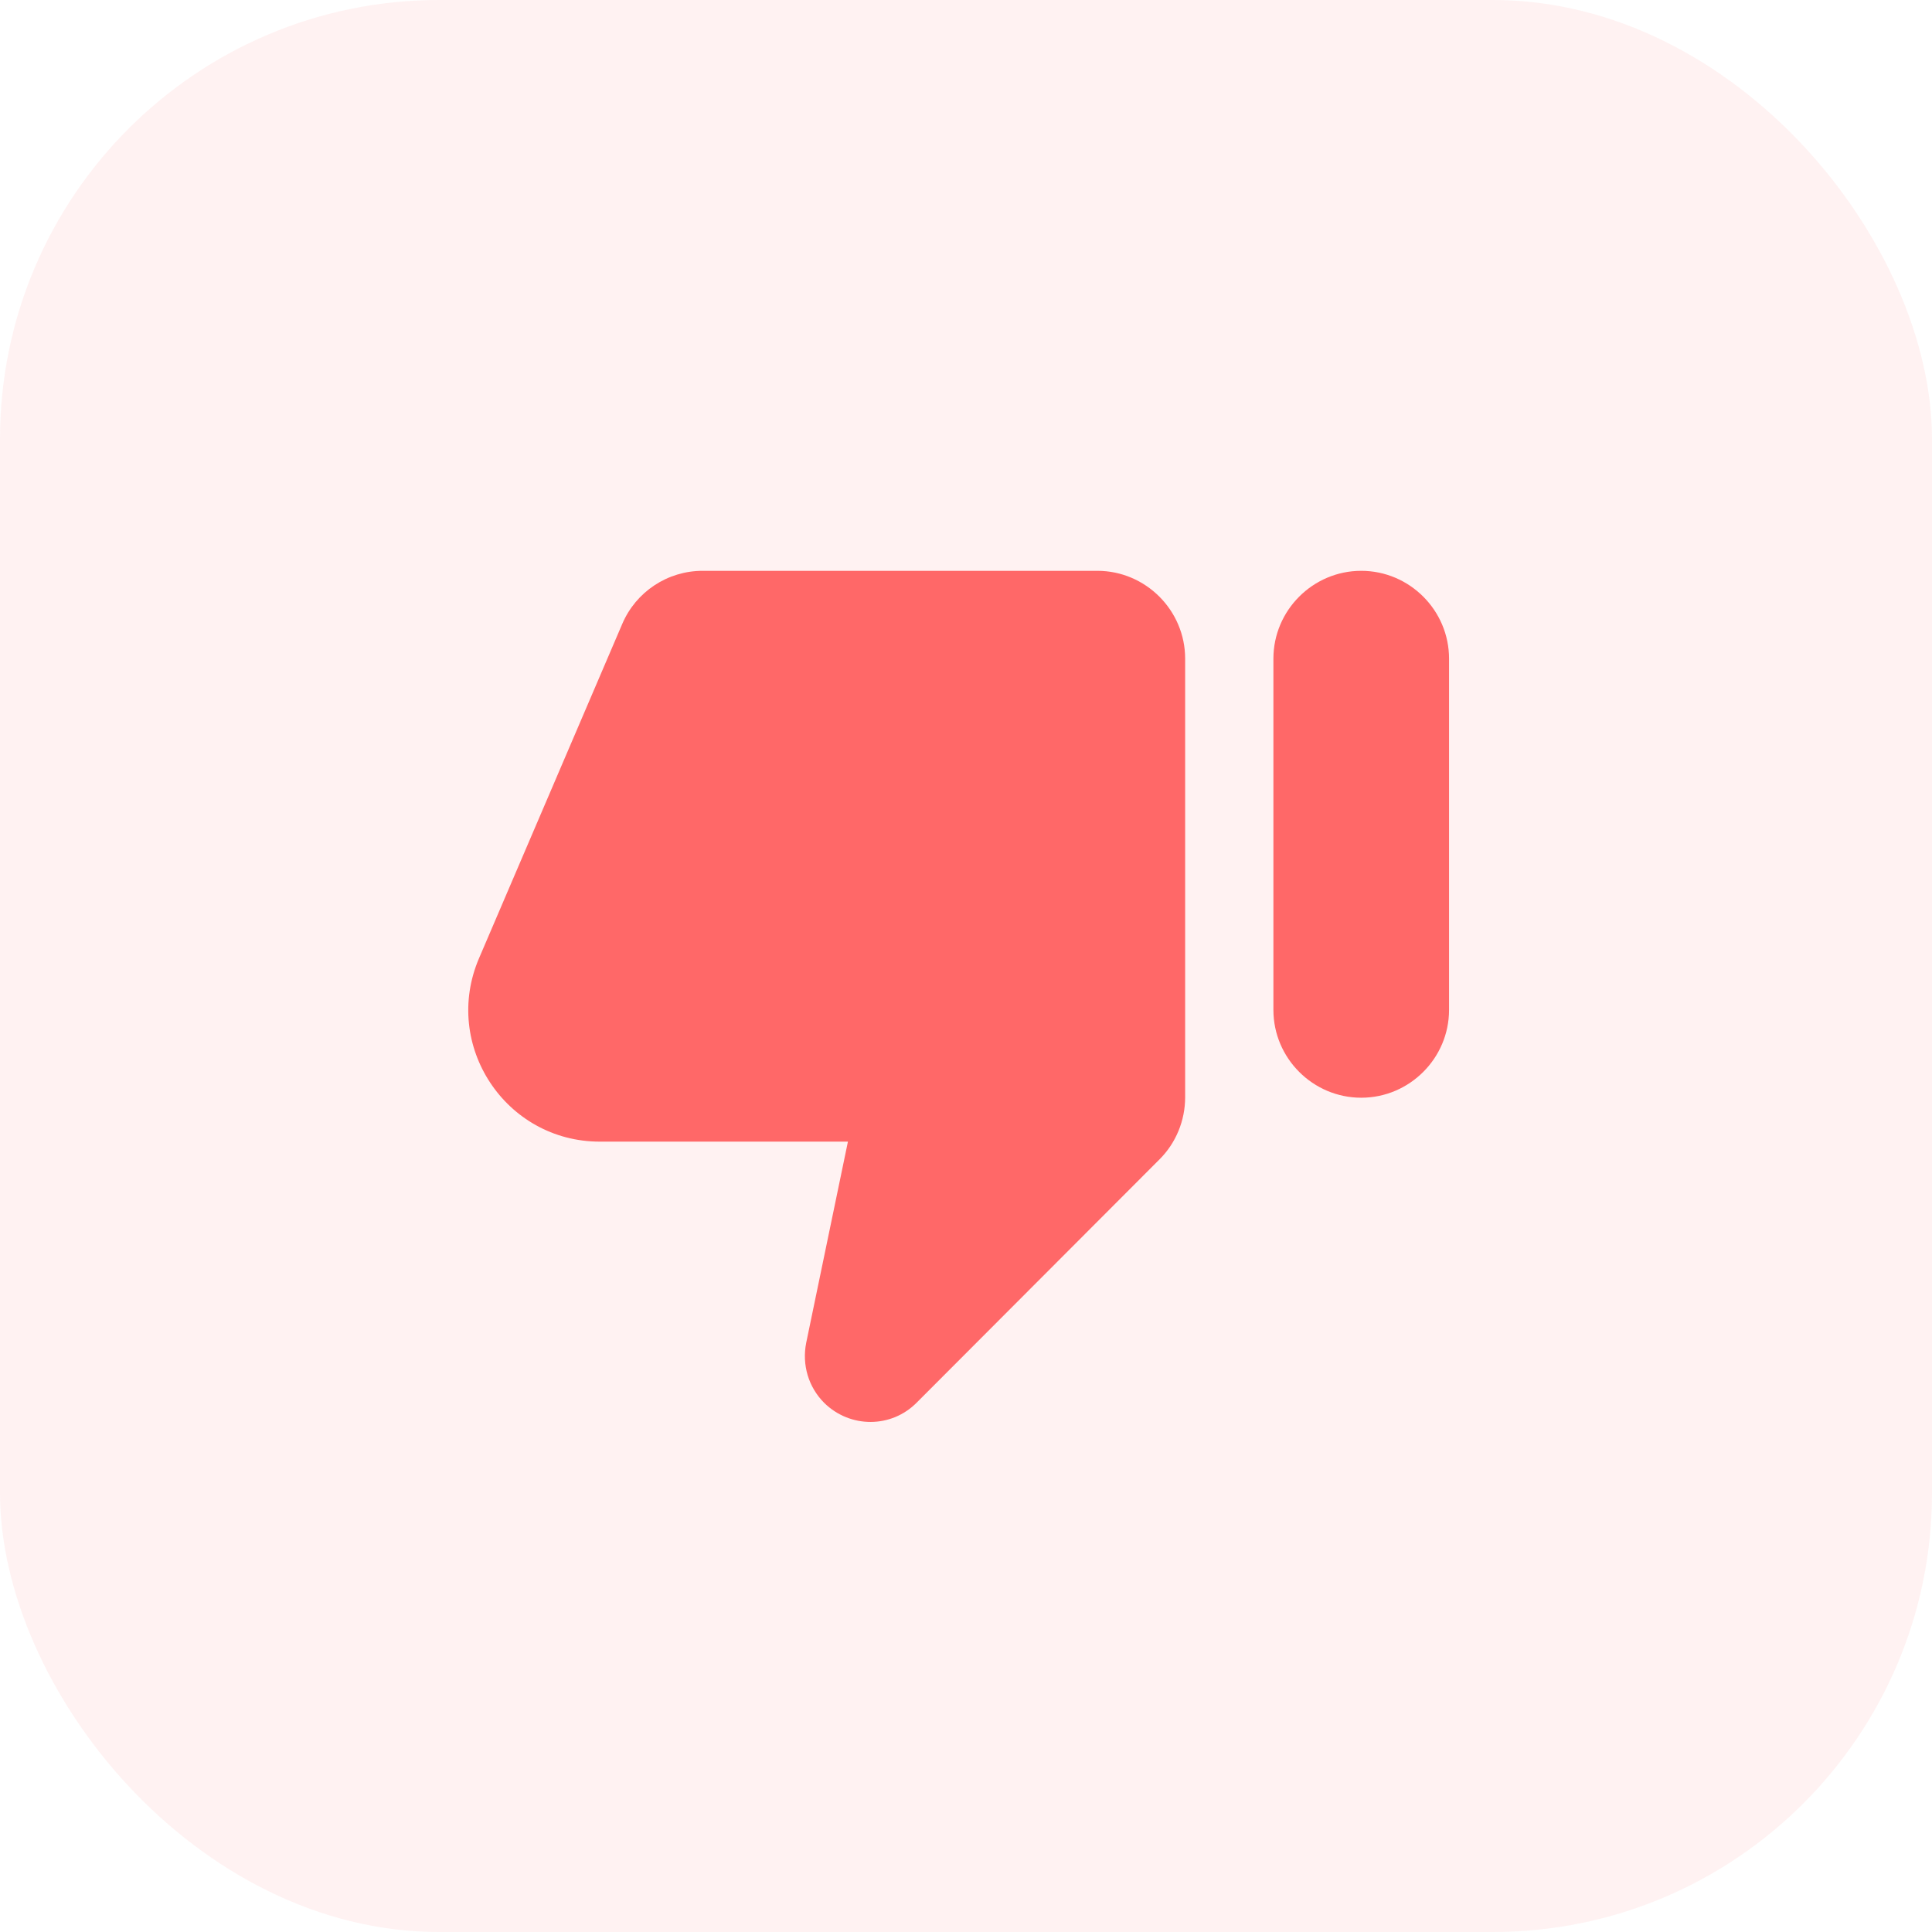
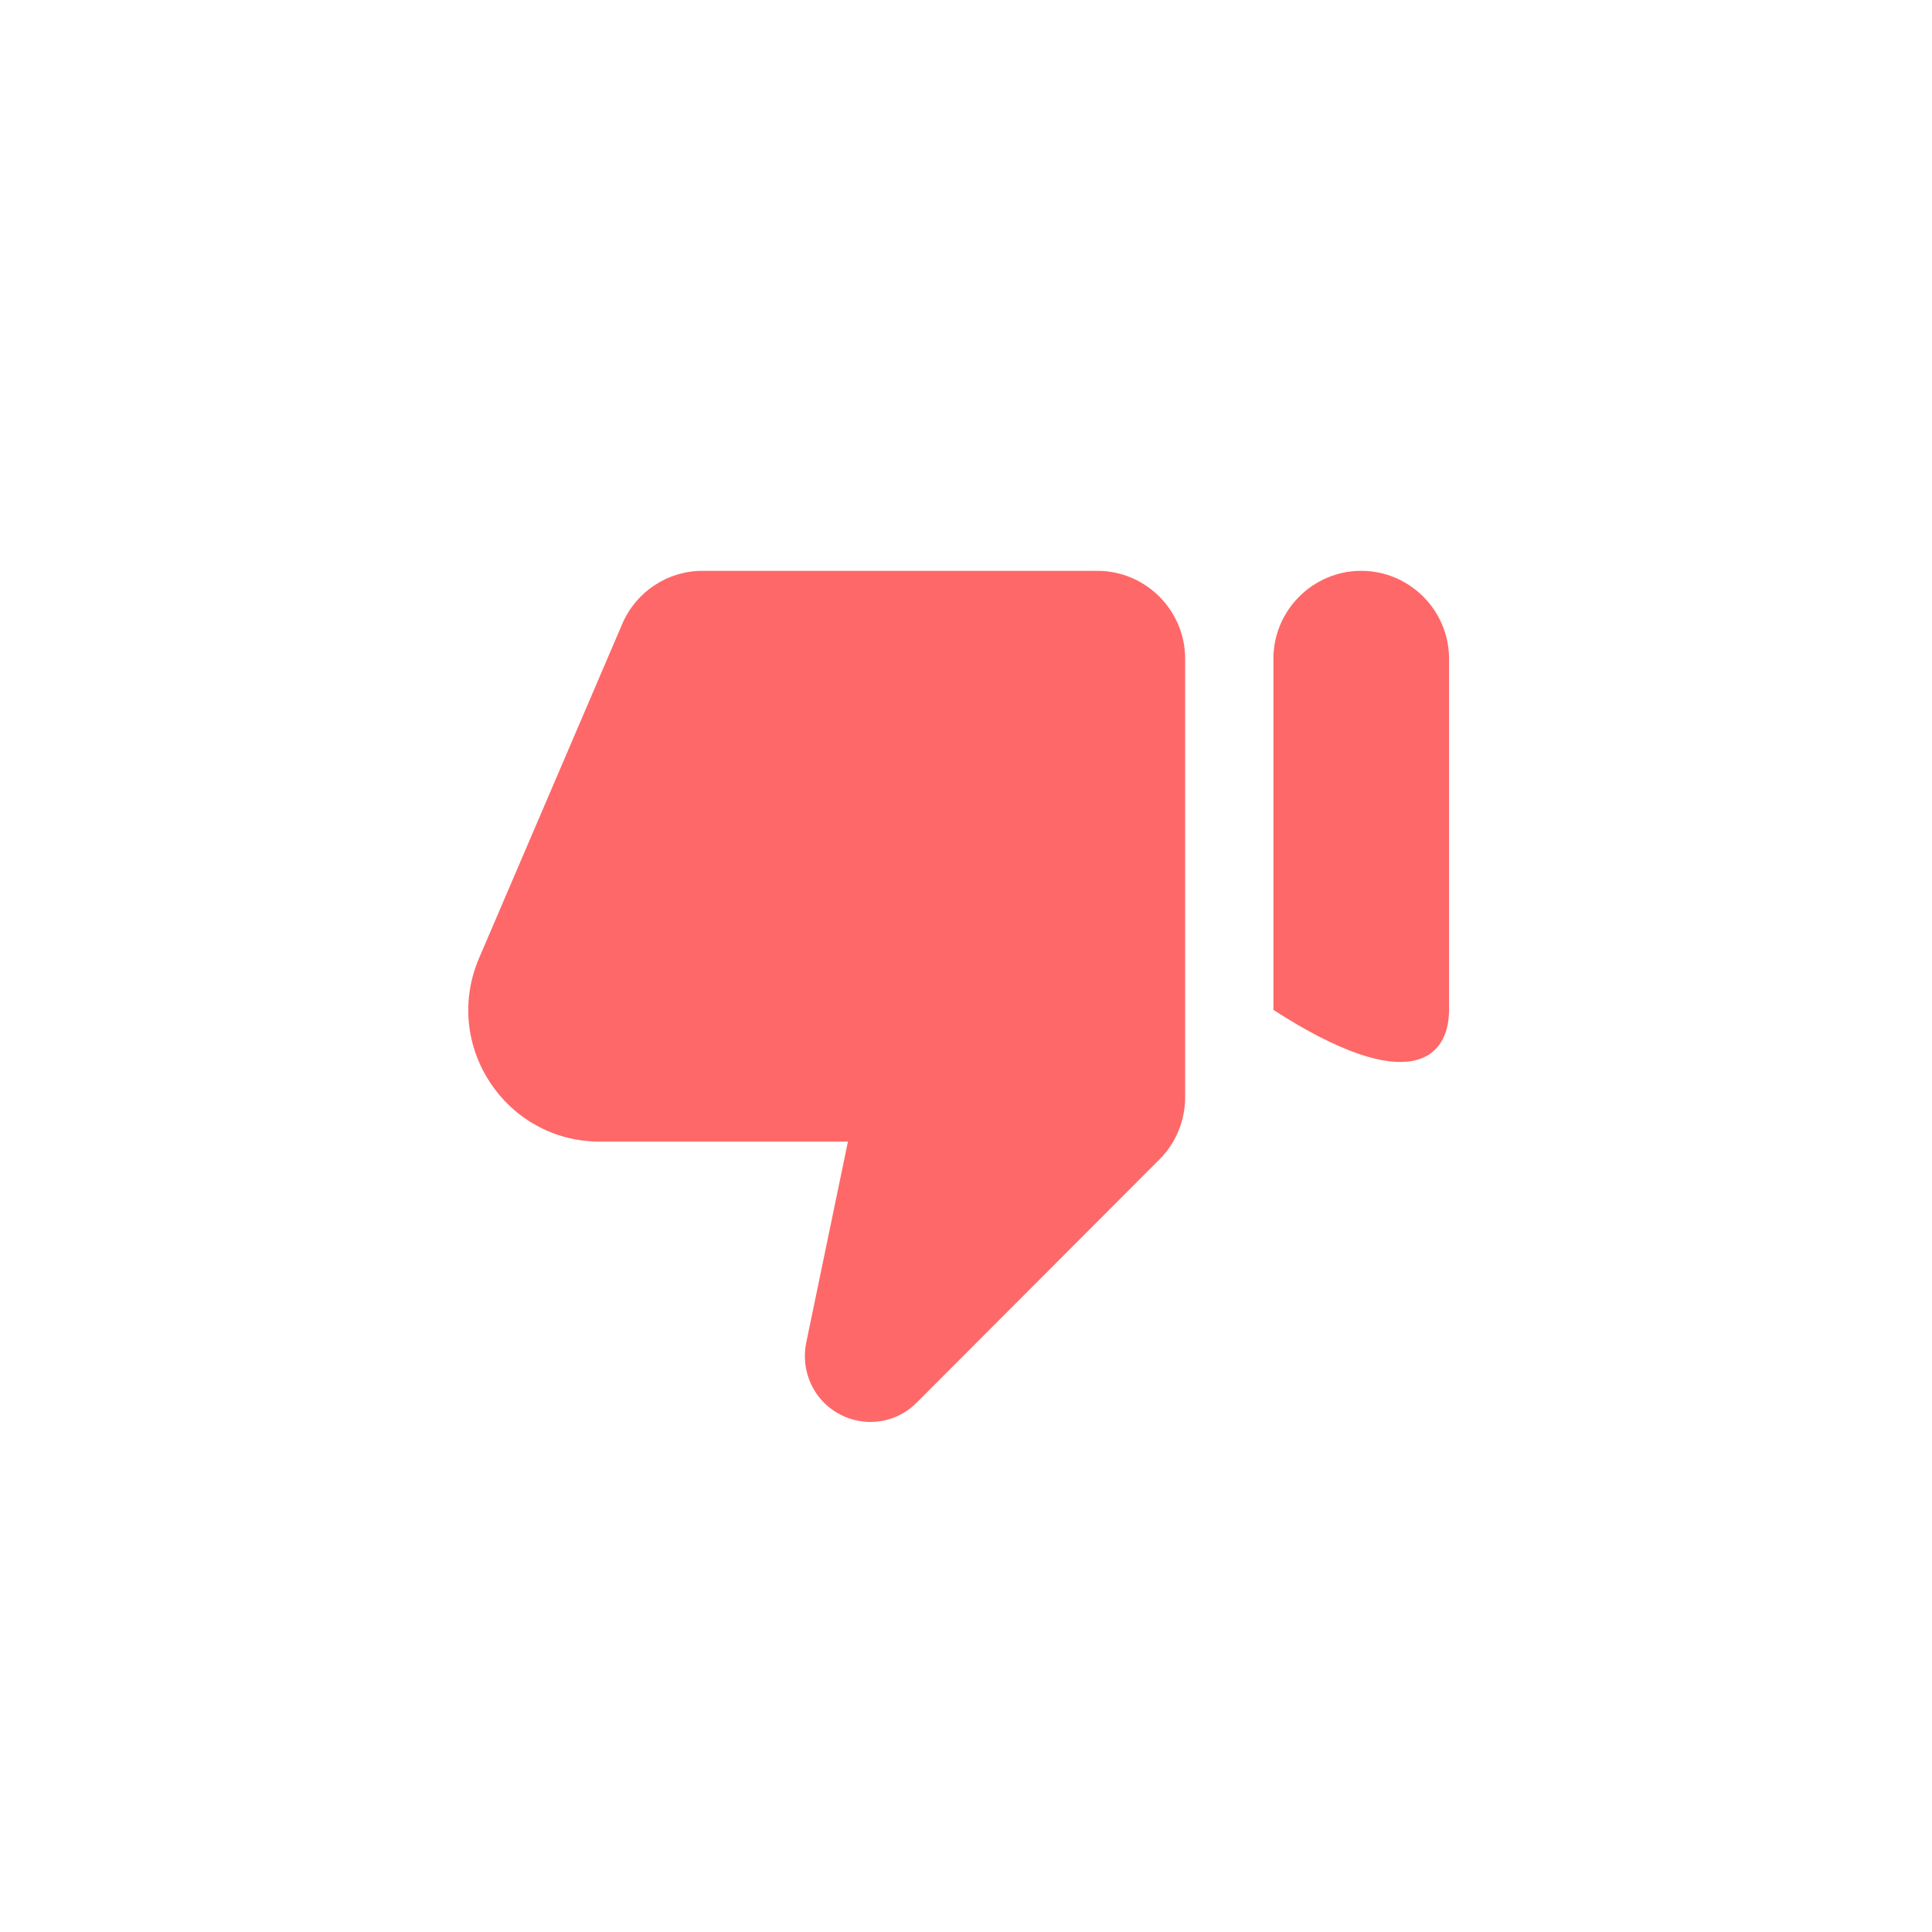
<svg xmlns="http://www.w3.org/2000/svg" width="44" height="44" viewBox="0 0 44 44" fill="none">
-   <rect width="44" height="44" rx="10" fill="#FE3B3B" fill-opacity="0.07" />
-   <path d="M20.881 31.94L26.411 26.4C26.781 26.03 26.991 25.52 26.991 24.99V15C26.991 13.9 26.091 13 24.991 13H16.001C15.201 13 14.481 13.48 14.171 14.21L10.911 21.82C10.061 23.8 11.511 26 13.661 26H19.311L18.361 30.58C18.261 31.08 18.411 31.59 18.771 31.95C19.361 32.53 20.301 32.53 20.881 31.94V31.94ZM31.001 13C29.901 13 29.001 13.9 29.001 15V23C29.001 24.1 29.901 25 31.001 25C32.101 25 33.001 24.1 33.001 23V15C33.001 13.9 32.101 13 31.001 13Z" fill="#FF6868" />
+   <path d="M20.881 31.94L26.411 26.4C26.781 26.03 26.991 25.52 26.991 24.99V15C26.991 13.9 26.091 13 24.991 13H16.001C15.201 13 14.481 13.48 14.171 14.21L10.911 21.82C10.061 23.8 11.511 26 13.661 26H19.311L18.361 30.58C18.261 31.08 18.411 31.59 18.771 31.95C19.361 32.53 20.301 32.53 20.881 31.94V31.94ZM31.001 13C29.901 13 29.001 13.9 29.001 15V23C32.101 25 33.001 24.1 33.001 23V15C33.001 13.9 32.101 13 31.001 13Z" fill="#FF6868" />
</svg>